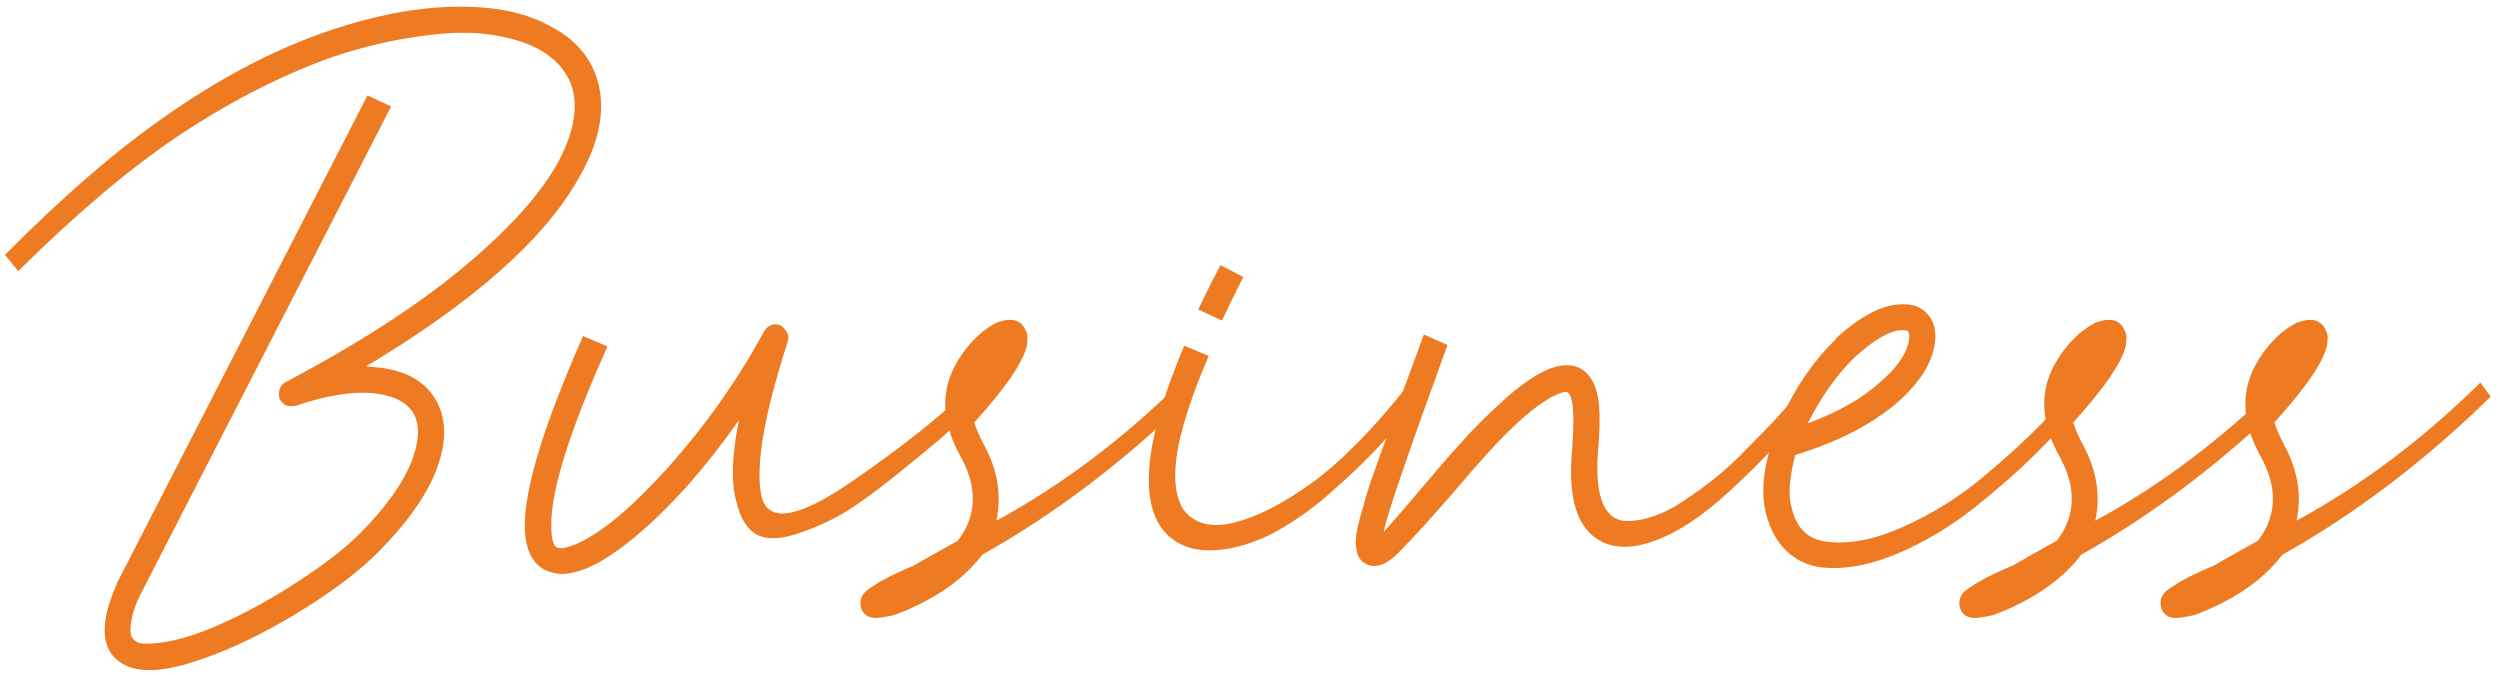
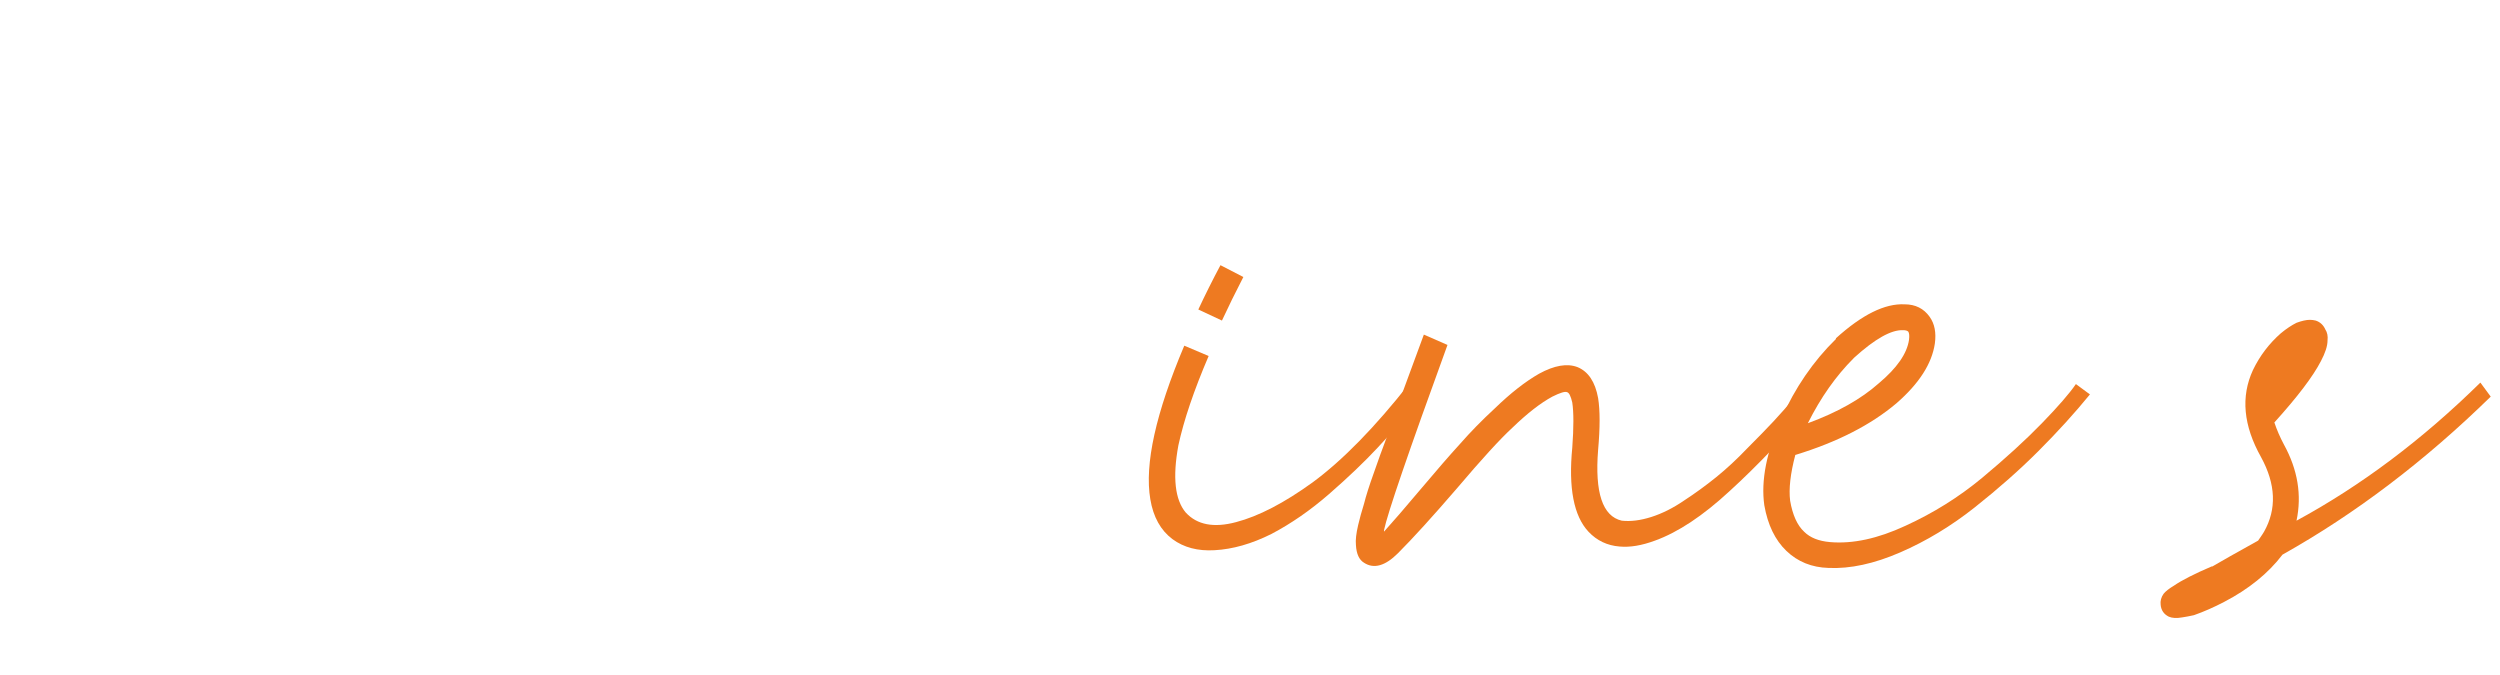
<svg xmlns="http://www.w3.org/2000/svg" width="237" height="64" viewBox="0 0 237 64" fill="none">
-   <path d="M44.22 0.64C47.347 0.687 49.983 1.293 52.13 2.46C54.743 3.813 56.307 5.773 56.82 8.34C57.333 10.953 56.657 13.847 54.79 17.02C51.477 22.807 44.78 28.71 34.7 34.73C35.213 34.777 35.68 34.823 36.1 34.87C38.667 35.197 40.44 36.27 41.42 38.09C42.353 39.863 42.33 42.033 41.35 44.6C40.37 47.073 38.527 49.663 35.82 52.37C33.953 54.237 31.41 56.15 28.19 58.11C24.97 60.07 21.913 61.54 19.02 62.52C15.567 63.733 13.07 63.85 11.53 62.87C10.457 62.217 9.92 61.167 9.92 59.72C9.92 58.507 10.34 56.967 11.18 55.1L34.84 9.04L37.08 10.09L13.42 56.15C12.72 57.503 12.37 58.693 12.37 59.72C12.37 60.233 12.533 60.583 12.86 60.77C13.047 61.003 13.677 61.073 14.75 60.98C15.823 60.887 16.99 60.63 18.25 60.21C20.863 59.323 23.733 57.923 26.86 56.01C30.033 54.05 32.437 52.253 34.07 50.62C36.543 48.147 38.2 45.837 39.04 43.69C39.74 41.87 39.81 40.4 39.25 39.28C38.643 38.207 37.477 37.553 35.75 37.32C33.697 37.04 31.153 37.413 28.12 38.44C27.793 38.533 27.467 38.533 27.14 38.44C26.86 38.3 26.65 38.09 26.51 37.81C26.417 37.483 26.417 37.18 26.51 36.9C26.603 36.573 26.813 36.34 27.14 36.2C33.907 32.607 39.413 29.06 43.66 25.56C47.907 22.06 50.917 18.793 52.69 15.76C54.183 13.147 54.743 10.837 54.37 8.83C53.997 7.057 52.877 5.657 51.01 4.63C49.657 3.93 48.023 3.463 46.11 3.23C44.197 2.997 41.933 3.09 39.32 3.51C36.707 3.883 33.977 4.56 31.13 5.54C26.417 7.267 21.703 9.693 16.99 12.82C12.323 15.947 7.237 20.24 1.73 25.7L0.47 24.16C6.07 18.513 11.25 14.057 16.01 10.79C20.77 7.477 25.53 4.957 30.29 3.23C35.377 1.41 40.02 0.547 44.22 0.64Z" fill="#EE7A21" />
-   <path d="M73.477 30.74C73.897 30.74 74.223 30.927 74.457 31.3C74.737 31.627 74.807 32 74.667 32.42C72.473 39.187 71.633 43.993 72.147 46.84C72.66 49.64 75.53 49.243 80.757 45.65C86.03 42.01 89.903 38.883 92.377 36.27L93.567 37.6C93.427 37.693 93.24 37.88 93.007 38.16C91.467 39.513 90.207 40.633 89.227 41.52C88.247 42.36 86.8 43.55 84.887 45.09C83.02 46.583 81.41 47.75 80.057 48.59C78.703 49.383 77.257 50.037 75.717 50.55C74.223 51.063 73.01 51.157 72.077 50.83C70.957 50.41 70.187 49.267 69.767 47.4C69.3 45.627 69.393 43.107 70.047 39.84C68.507 42.033 66.897 44.087 65.217 46C61.53 50.06 58.357 52.673 55.697 53.84C54.903 54.167 54.18 54.353 53.527 54.4C52.92 54.447 52.267 54.307 51.567 53.98C50.4 53.327 49.793 51.997 49.747 49.99C49.7 46.35 51.543 40.307 55.277 31.86L57.587 32.84C53.947 40.96 52.173 46.653 52.267 49.92C52.267 50.993 52.43 51.647 52.757 51.88C53.13 52.067 53.783 51.95 54.717 51.53C57.05 50.503 59.92 48.1 63.327 44.32C66.873 40.353 69.907 36.06 72.427 31.44C72.66 31.02 73.01 30.787 73.477 30.74Z" fill="#EE7A21" />
-   <path d="M95.718 30.32C95.905 30.32 96.091 30.343 96.278 30.39C96.698 30.53 97.001 30.81 97.188 31.23C97.375 31.51 97.445 31.86 97.398 32.28C97.398 32.793 97.188 33.447 96.768 34.24C96.021 35.687 94.551 37.623 92.358 40.05C92.591 40.75 92.895 41.45 93.268 42.15C94.575 44.53 94.971 46.933 94.458 49.36C100.571 46.047 106.381 41.683 111.888 36.27L112.868 37.6C106.615 43.713 100.035 48.707 93.128 52.58C91.775 54.353 89.931 55.847 87.598 57.06C86.618 57.573 85.661 57.993 84.728 58.32C84.308 58.413 83.935 58.483 83.608 58.53C83.095 58.623 82.675 58.6 82.348 58.46C81.881 58.227 81.625 57.853 81.578 57.34C81.531 56.967 81.625 56.617 81.858 56.29C82.045 56.057 82.371 55.8 82.838 55.52C83.585 55.007 84.775 54.4 86.408 53.7C86.455 53.7 86.478 53.7 86.478 53.7C87.271 53.233 88.718 52.417 90.818 51.25C91.145 50.783 91.331 50.503 91.378 50.41C92.591 48.263 92.498 45.907 91.098 43.34C89.418 40.353 89.161 37.6 90.328 35.08C90.981 33.727 91.868 32.56 92.988 31.58C93.501 31.16 93.991 30.833 94.458 30.6C94.971 30.413 95.391 30.32 95.718 30.32ZM93.548 34.59C93.548 34.637 93.525 34.683 93.478 34.73C93.431 34.777 93.408 34.823 93.408 34.87C93.408 34.823 93.431 34.777 93.478 34.73C93.525 34.683 93.548 34.637 93.548 34.59Z" fill="#EE7A21" />
  <path d="M115.7 25.14L117.87 26.26C117.124 27.707 116.447 29.083 115.84 30.39L113.6 29.34C114.254 27.94 114.954 26.54 115.7 25.14ZM112.27 32.77L114.58 33.75C113.18 37.017 112.224 39.84 111.71 42.22C111.15 45.253 111.384 47.377 112.41 48.59C113.484 49.757 115.07 50.06 117.17 49.5C119.317 48.94 121.744 47.68 124.45 45.72C127.297 43.62 130.354 40.493 133.62 36.34L134.81 37.67C133.317 39.443 131.917 41.03 130.61 42.43C129.35 43.783 127.81 45.253 125.99 46.84C124.217 48.38 122.397 49.64 120.53 50.62C118.664 51.553 116.867 52.067 115.14 52.16C113.554 52.253 112.224 51.903 111.15 51.11C110.03 50.27 109.33 49.01 109.05 47.33C108.49 44.017 109.564 39.163 112.27 32.77Z" fill="#EE7A21" />
  <path d="M134.982 31.72L137.222 32.7C133.535 42.827 131.529 48.683 131.202 50.27C131.202 50.317 131.202 50.363 131.202 50.41C131.155 50.457 131.132 50.48 131.132 50.48C132.019 49.5 133.209 48.123 134.702 46.35C136.195 44.577 137.432 43.153 138.412 42.08C139.392 40.96 140.489 39.84 141.702 38.72C143.195 37.273 144.595 36.177 145.902 35.43C147.349 34.637 148.562 34.427 149.542 34.8C150.569 35.22 151.222 36.2 151.502 37.74C151.689 38.907 151.689 40.54 151.502 42.64C151.175 46.7 151.922 48.94 153.742 49.36C154.582 49.453 155.515 49.337 156.542 49.01C157.569 48.683 158.595 48.17 159.622 47.47C160.695 46.77 161.722 46.023 162.702 45.23C163.682 44.437 164.662 43.527 165.642 42.5C166.669 41.473 167.509 40.61 168.162 39.91C168.815 39.21 169.492 38.44 170.192 37.6C170.939 36.76 171.359 36.293 171.452 36.2L172.712 37.39C169.445 41.17 166.529 44.227 163.962 46.56C161.442 48.893 159.085 50.457 156.892 51.25C155.632 51.717 154.512 51.903 153.532 51.81C152.365 51.717 151.385 51.25 150.592 50.41C149.192 48.917 148.679 46.257 149.052 42.43C149.192 40.517 149.192 39.093 149.052 38.16C148.912 37.553 148.749 37.227 148.562 37.18C148.375 37.087 147.909 37.227 147.162 37.6C146.042 38.207 144.782 39.187 143.382 40.54C142.215 41.613 140.465 43.527 138.132 46.28C135.799 48.987 133.932 51.04 132.532 52.44C131.319 53.653 130.245 53.957 129.312 53.35C128.845 53.07 128.589 52.51 128.542 51.67C128.495 51.203 128.565 50.573 128.752 49.78C128.892 49.173 129.079 48.497 129.312 47.75C129.499 47.003 129.802 46.047 130.222 44.88C130.642 43.667 131.039 42.57 131.412 41.59C131.739 40.563 132.275 39.047 133.022 37.04C133.769 34.987 134.422 33.213 134.982 31.72Z" fill="#EE7A21" />
  <path d="M180.555 28.85C181.581 28.85 182.375 29.247 182.935 30.04C183.401 30.693 183.565 31.533 183.425 32.56C183.145 34.473 181.931 36.363 179.785 38.23C177.358 40.283 174.161 41.917 170.195 43.13C169.728 44.903 169.565 46.35 169.705 47.47C169.938 48.823 170.381 49.803 171.035 50.41C171.595 50.97 172.411 51.297 173.485 51.39C175.631 51.577 178.011 51.063 180.625 49.85C183.285 48.637 185.711 47.12 187.905 45.3C190.145 43.433 192.035 41.707 193.575 40.12C195.115 38.533 196.188 37.297 196.795 36.41L198.125 37.39C196.678 39.163 195.045 40.96 193.225 42.78C191.451 44.553 189.445 46.327 187.205 48.1C184.965 49.873 182.608 51.297 180.135 52.37C177.661 53.443 175.398 53.933 173.345 53.84C171.758 53.793 170.428 53.257 169.355 52.23C168.281 51.203 167.581 49.757 167.255 47.89C166.928 45.557 167.465 42.827 168.865 39.7C170.171 36.76 171.898 34.24 174.045 32.14V32.07C176.518 29.83 178.688 28.757 180.555 28.85ZM180.415 31.3C179.295 31.253 177.755 32.117 175.795 33.89L175.725 33.96C174.045 35.64 172.598 37.693 171.385 40.12C174.185 39.093 176.425 37.833 178.105 36.34C179.831 34.893 180.788 33.517 180.975 32.21C181.021 31.837 180.998 31.58 180.905 31.44C180.811 31.347 180.648 31.3 180.415 31.3Z" fill="#EE7A21" />
-   <path d="M199.898 30.32C200.084 30.32 200.271 30.343 200.458 30.39C200.878 30.53 201.181 30.81 201.368 31.23C201.554 31.51 201.624 31.86 201.578 32.28C201.578 32.793 201.368 33.447 200.948 34.24C200.201 35.687 198.731 37.623 196.538 40.05C196.771 40.75 197.074 41.45 197.448 42.15C198.754 44.53 199.151 46.933 198.638 49.36C204.751 46.047 210.561 41.683 216.068 36.27L217.048 37.6C210.794 43.713 204.214 48.707 197.308 52.58C195.954 54.353 194.111 55.847 191.778 57.06C190.798 57.573 189.841 57.993 188.908 58.32C188.488 58.413 188.114 58.483 187.788 58.53C187.274 58.623 186.854 58.6 186.528 58.46C186.061 58.227 185.804 57.853 185.758 57.34C185.711 56.967 185.804 56.617 186.038 56.29C186.224 56.057 186.551 55.8 187.018 55.52C187.764 55.007 188.954 54.4 190.588 53.7C190.634 53.7 190.658 53.7 190.658 53.7C191.451 53.233 192.898 52.417 194.998 51.25C195.324 50.783 195.511 50.503 195.558 50.41C196.771 48.263 196.678 45.907 195.278 43.34C193.598 40.353 193.341 37.6 194.508 35.08C195.161 33.727 196.048 32.56 197.168 31.58C197.681 31.16 198.171 30.833 198.638 30.6C199.151 30.413 199.571 30.32 199.898 30.32ZM197.728 34.59C197.728 34.637 197.704 34.683 197.658 34.73C197.611 34.777 197.588 34.823 197.588 34.87C197.588 34.823 197.611 34.777 197.658 34.73C197.704 34.683 197.728 34.637 197.728 34.59Z" fill="#EE7A21" />
  <path d="M218.97 30.32C219.157 30.32 219.343 30.343 219.53 30.39C219.95 30.53 220.253 30.81 220.44 31.23C220.627 31.51 220.697 31.86 220.65 32.28C220.65 32.793 220.44 33.447 220.02 34.24C219.273 35.687 217.803 37.623 215.61 40.05C215.843 40.75 216.147 41.45 216.52 42.15C217.827 44.53 218.223 46.933 217.71 49.36C223.823 46.047 229.633 41.683 235.14 36.27L236.12 37.6C229.867 43.713 223.287 48.707 216.38 52.58C215.027 54.353 213.183 55.847 210.85 57.06C209.87 57.573 208.913 57.993 207.98 58.32C207.56 58.413 207.187 58.483 206.86 58.53C206.347 58.623 205.927 58.6 205.6 58.46C205.133 58.227 204.877 57.853 204.83 57.34C204.783 56.967 204.877 56.617 205.11 56.29C205.297 56.057 205.623 55.8 206.09 55.52C206.837 55.007 208.027 54.4 209.66 53.7C209.707 53.7 209.73 53.7 209.73 53.7C210.523 53.233 211.97 52.417 214.07 51.25C214.397 50.783 214.583 50.503 214.63 50.41C215.843 48.263 215.75 45.907 214.35 43.34C212.67 40.353 212.413 37.6 213.58 35.08C214.233 33.727 215.12 32.56 216.24 31.58C216.753 31.16 217.243 30.833 217.71 30.6C218.223 30.413 218.643 30.32 218.97 30.32ZM216.8 34.59C216.8 34.637 216.777 34.683 216.73 34.73C216.683 34.777 216.66 34.823 216.66 34.87C216.66 34.823 216.683 34.777 216.73 34.73C216.777 34.683 216.8 34.637 216.8 34.59Z" fill="#EE7A21" />
</svg>